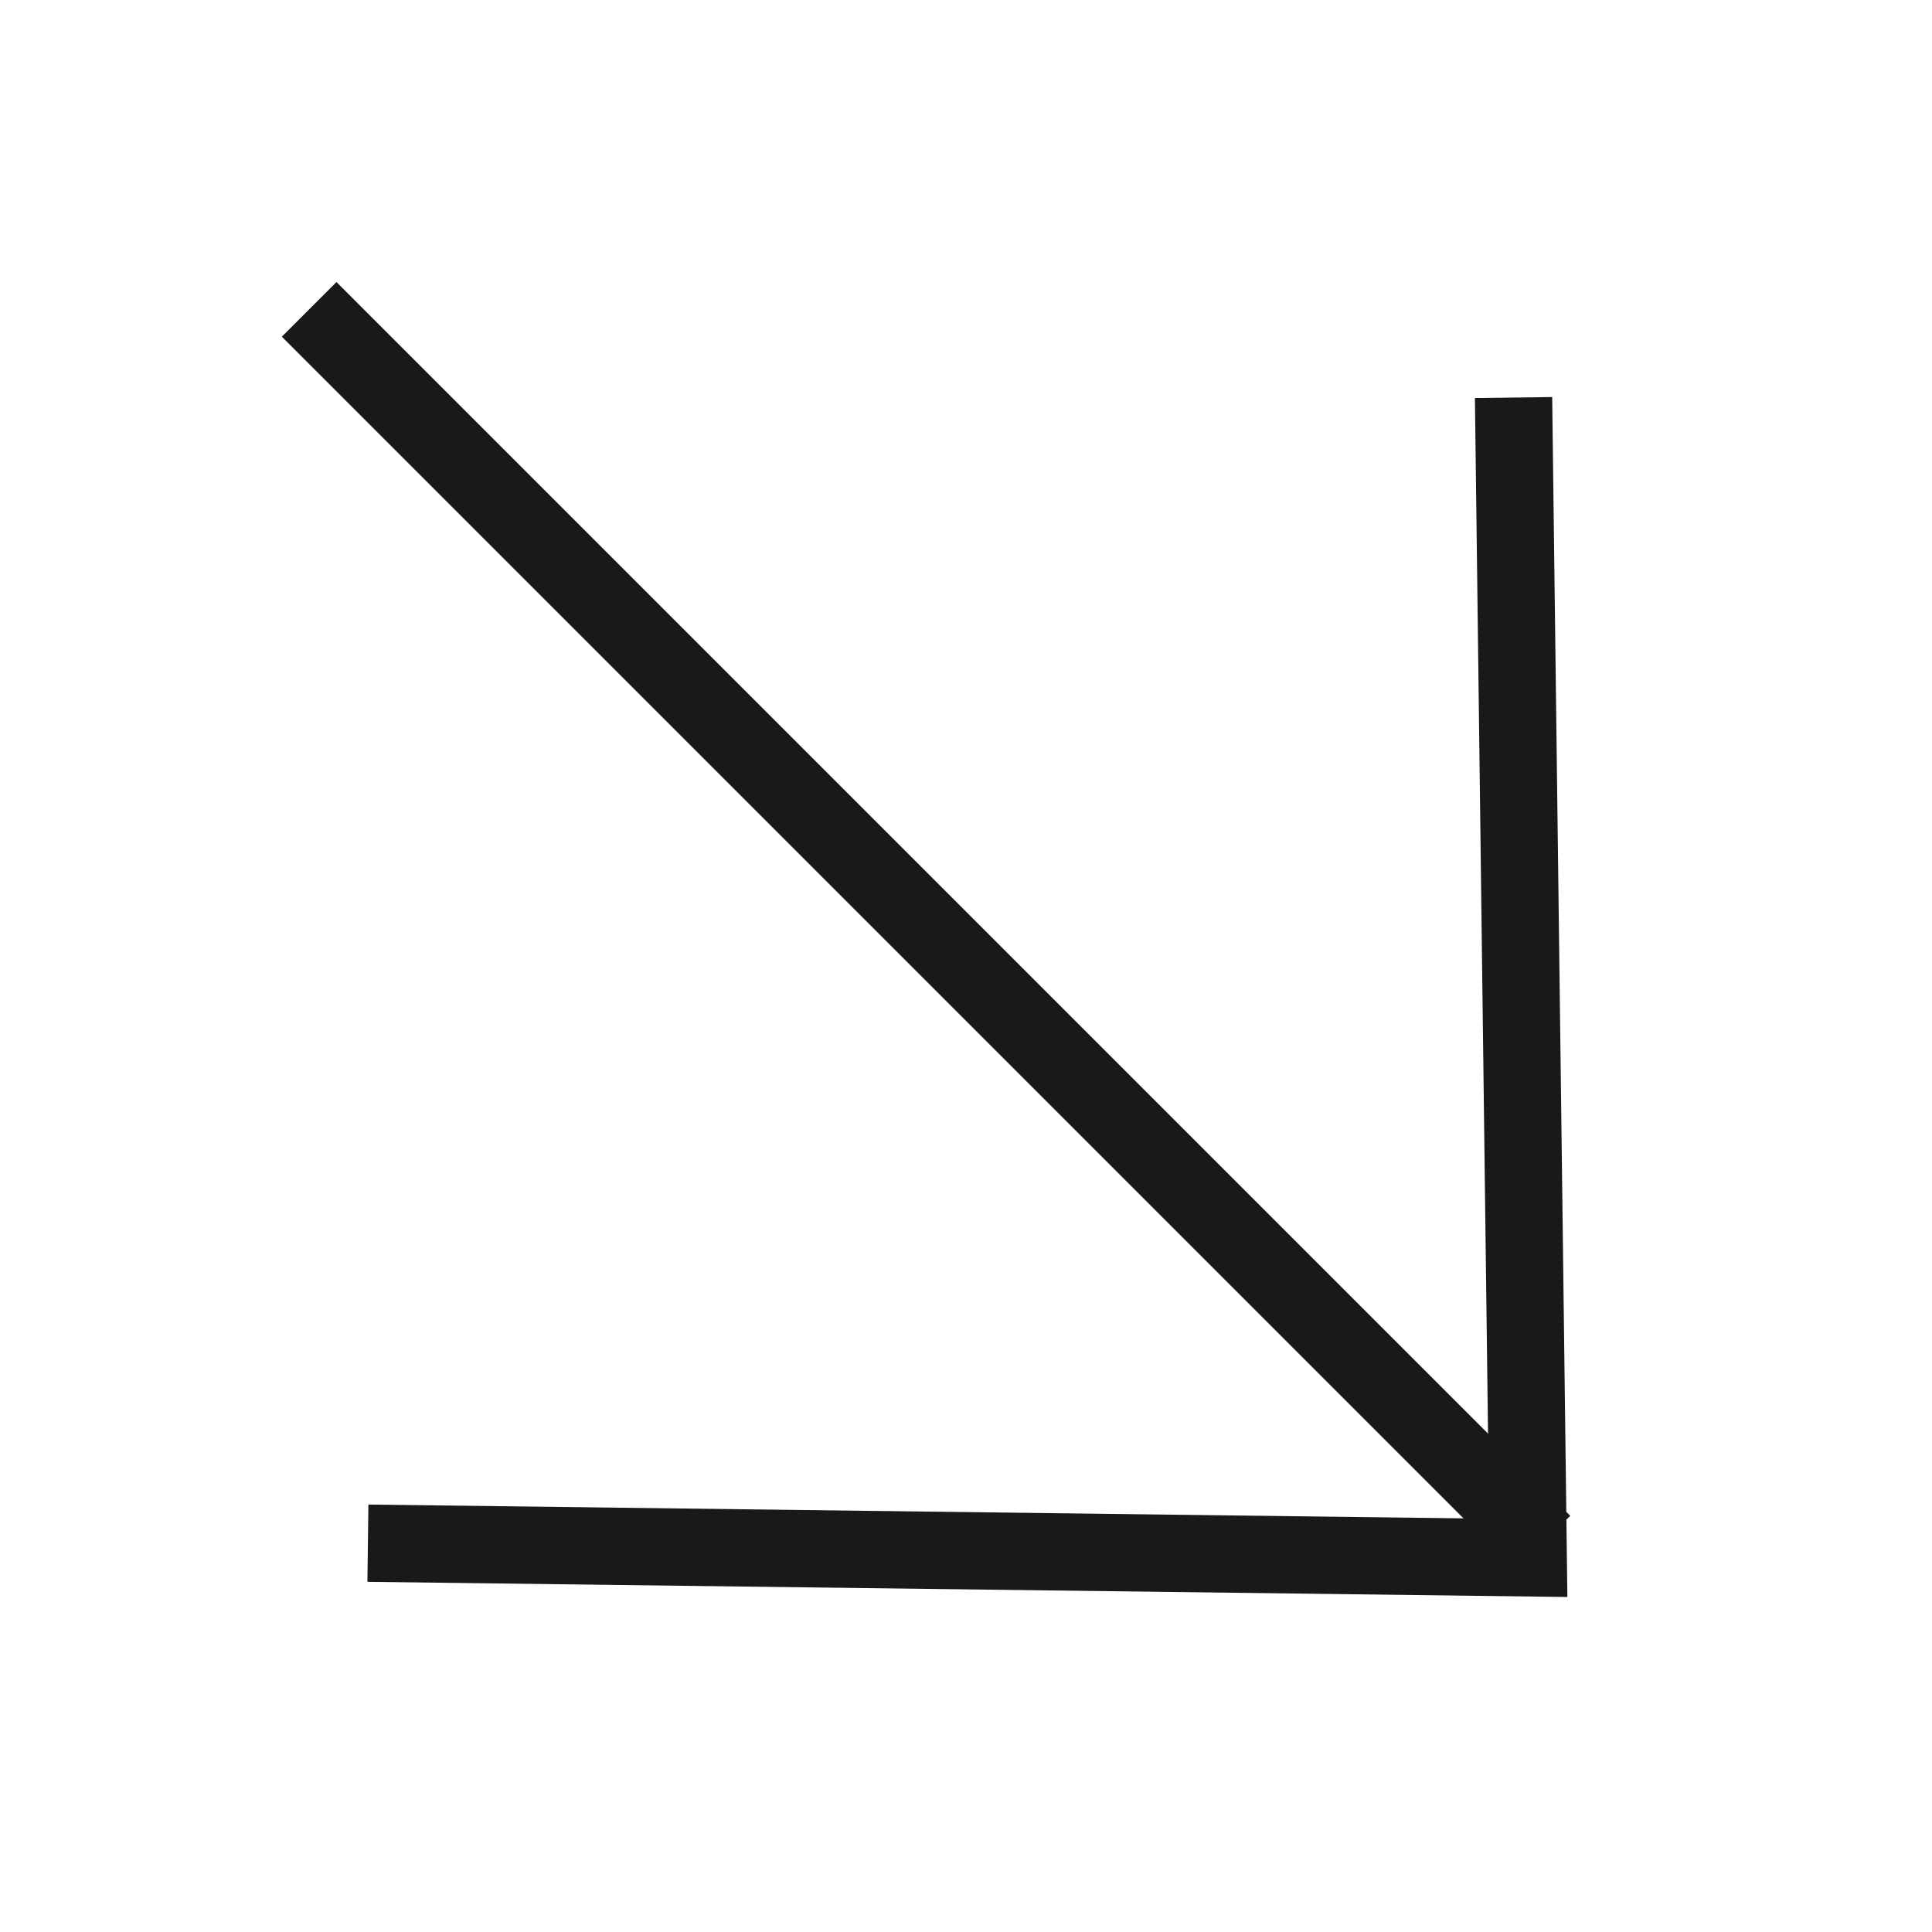
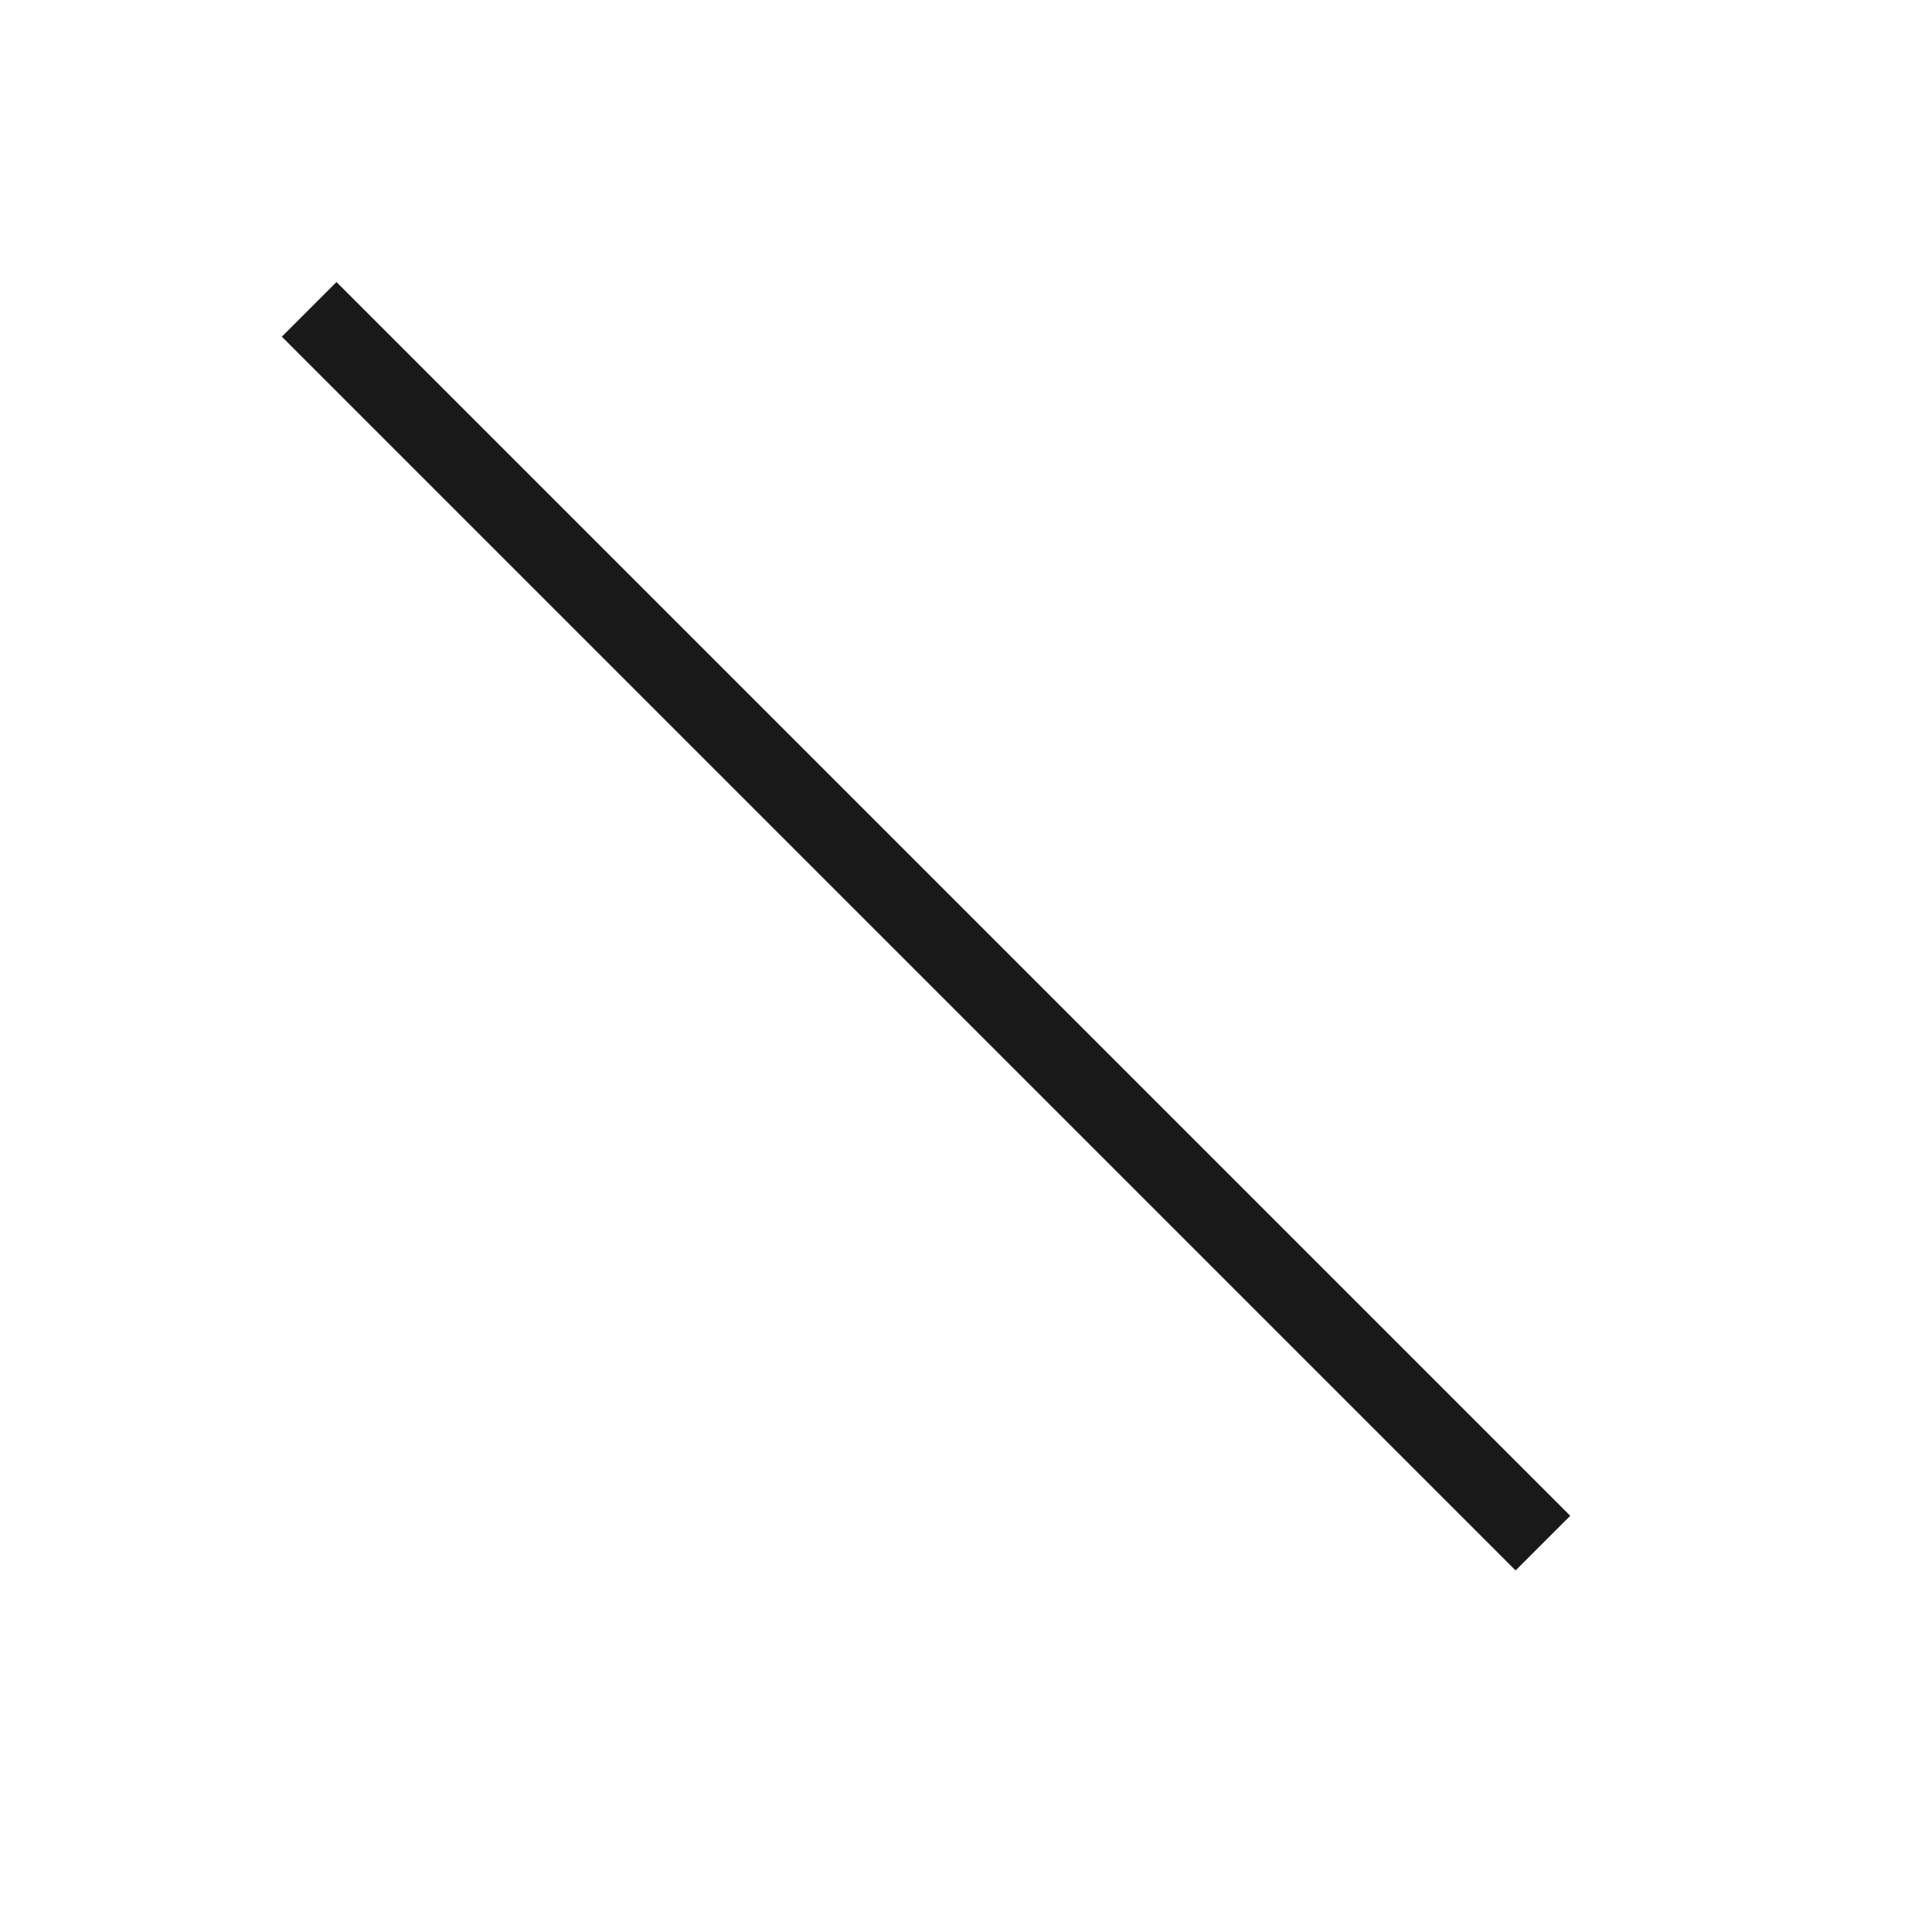
<svg xmlns="http://www.w3.org/2000/svg" width="56" height="56" viewBox="0 0 56 56" fill="none">
  <g clip-path="url(#clip0_21026_5457)">
    <path d="M44.722 44.728L8.961 8.967" stroke="#191919" stroke-width="2.24" />
-     <path d="M43.871 11.523L44.297 45.155L10.664 44.73" stroke="#191919" stroke-width="2.24" />
  </g>
  <defs>
    <clipPath id="clip0_21026_5457">
      <rect width="56" height="56" fill="white" transform="translate(0 56) rotate(-90)" />
    </clipPath>
  </defs>
</svg>